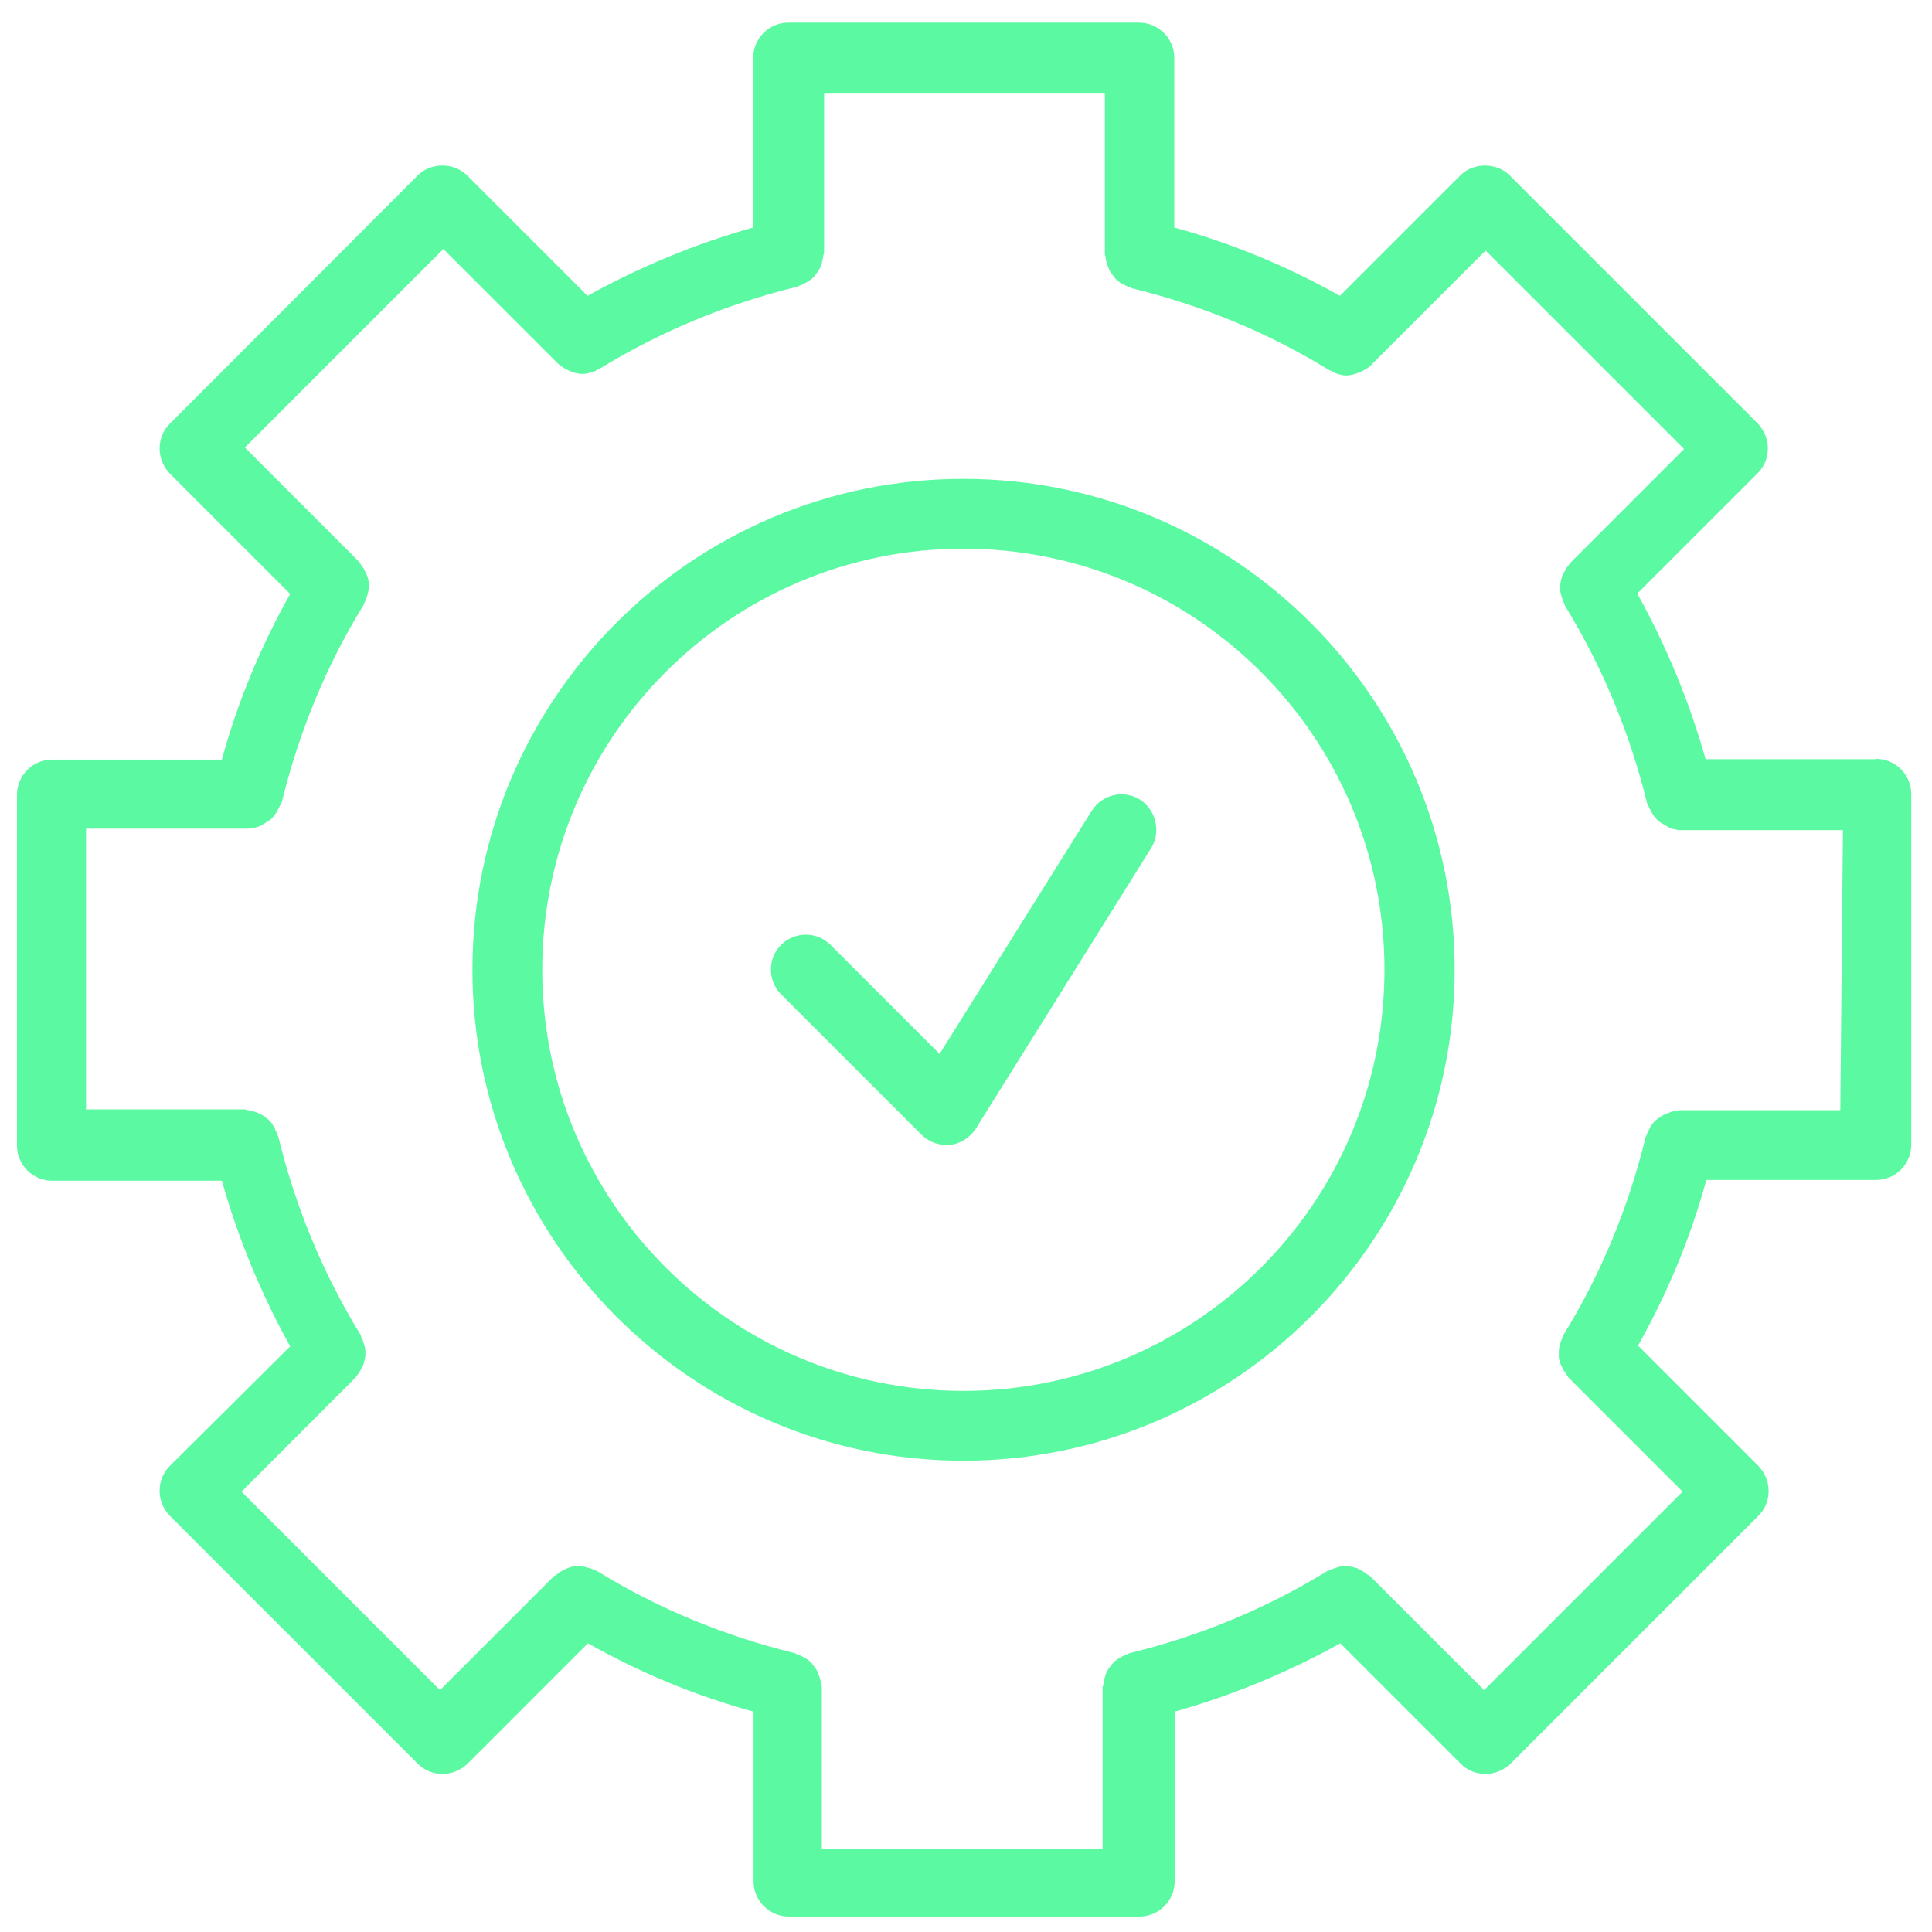
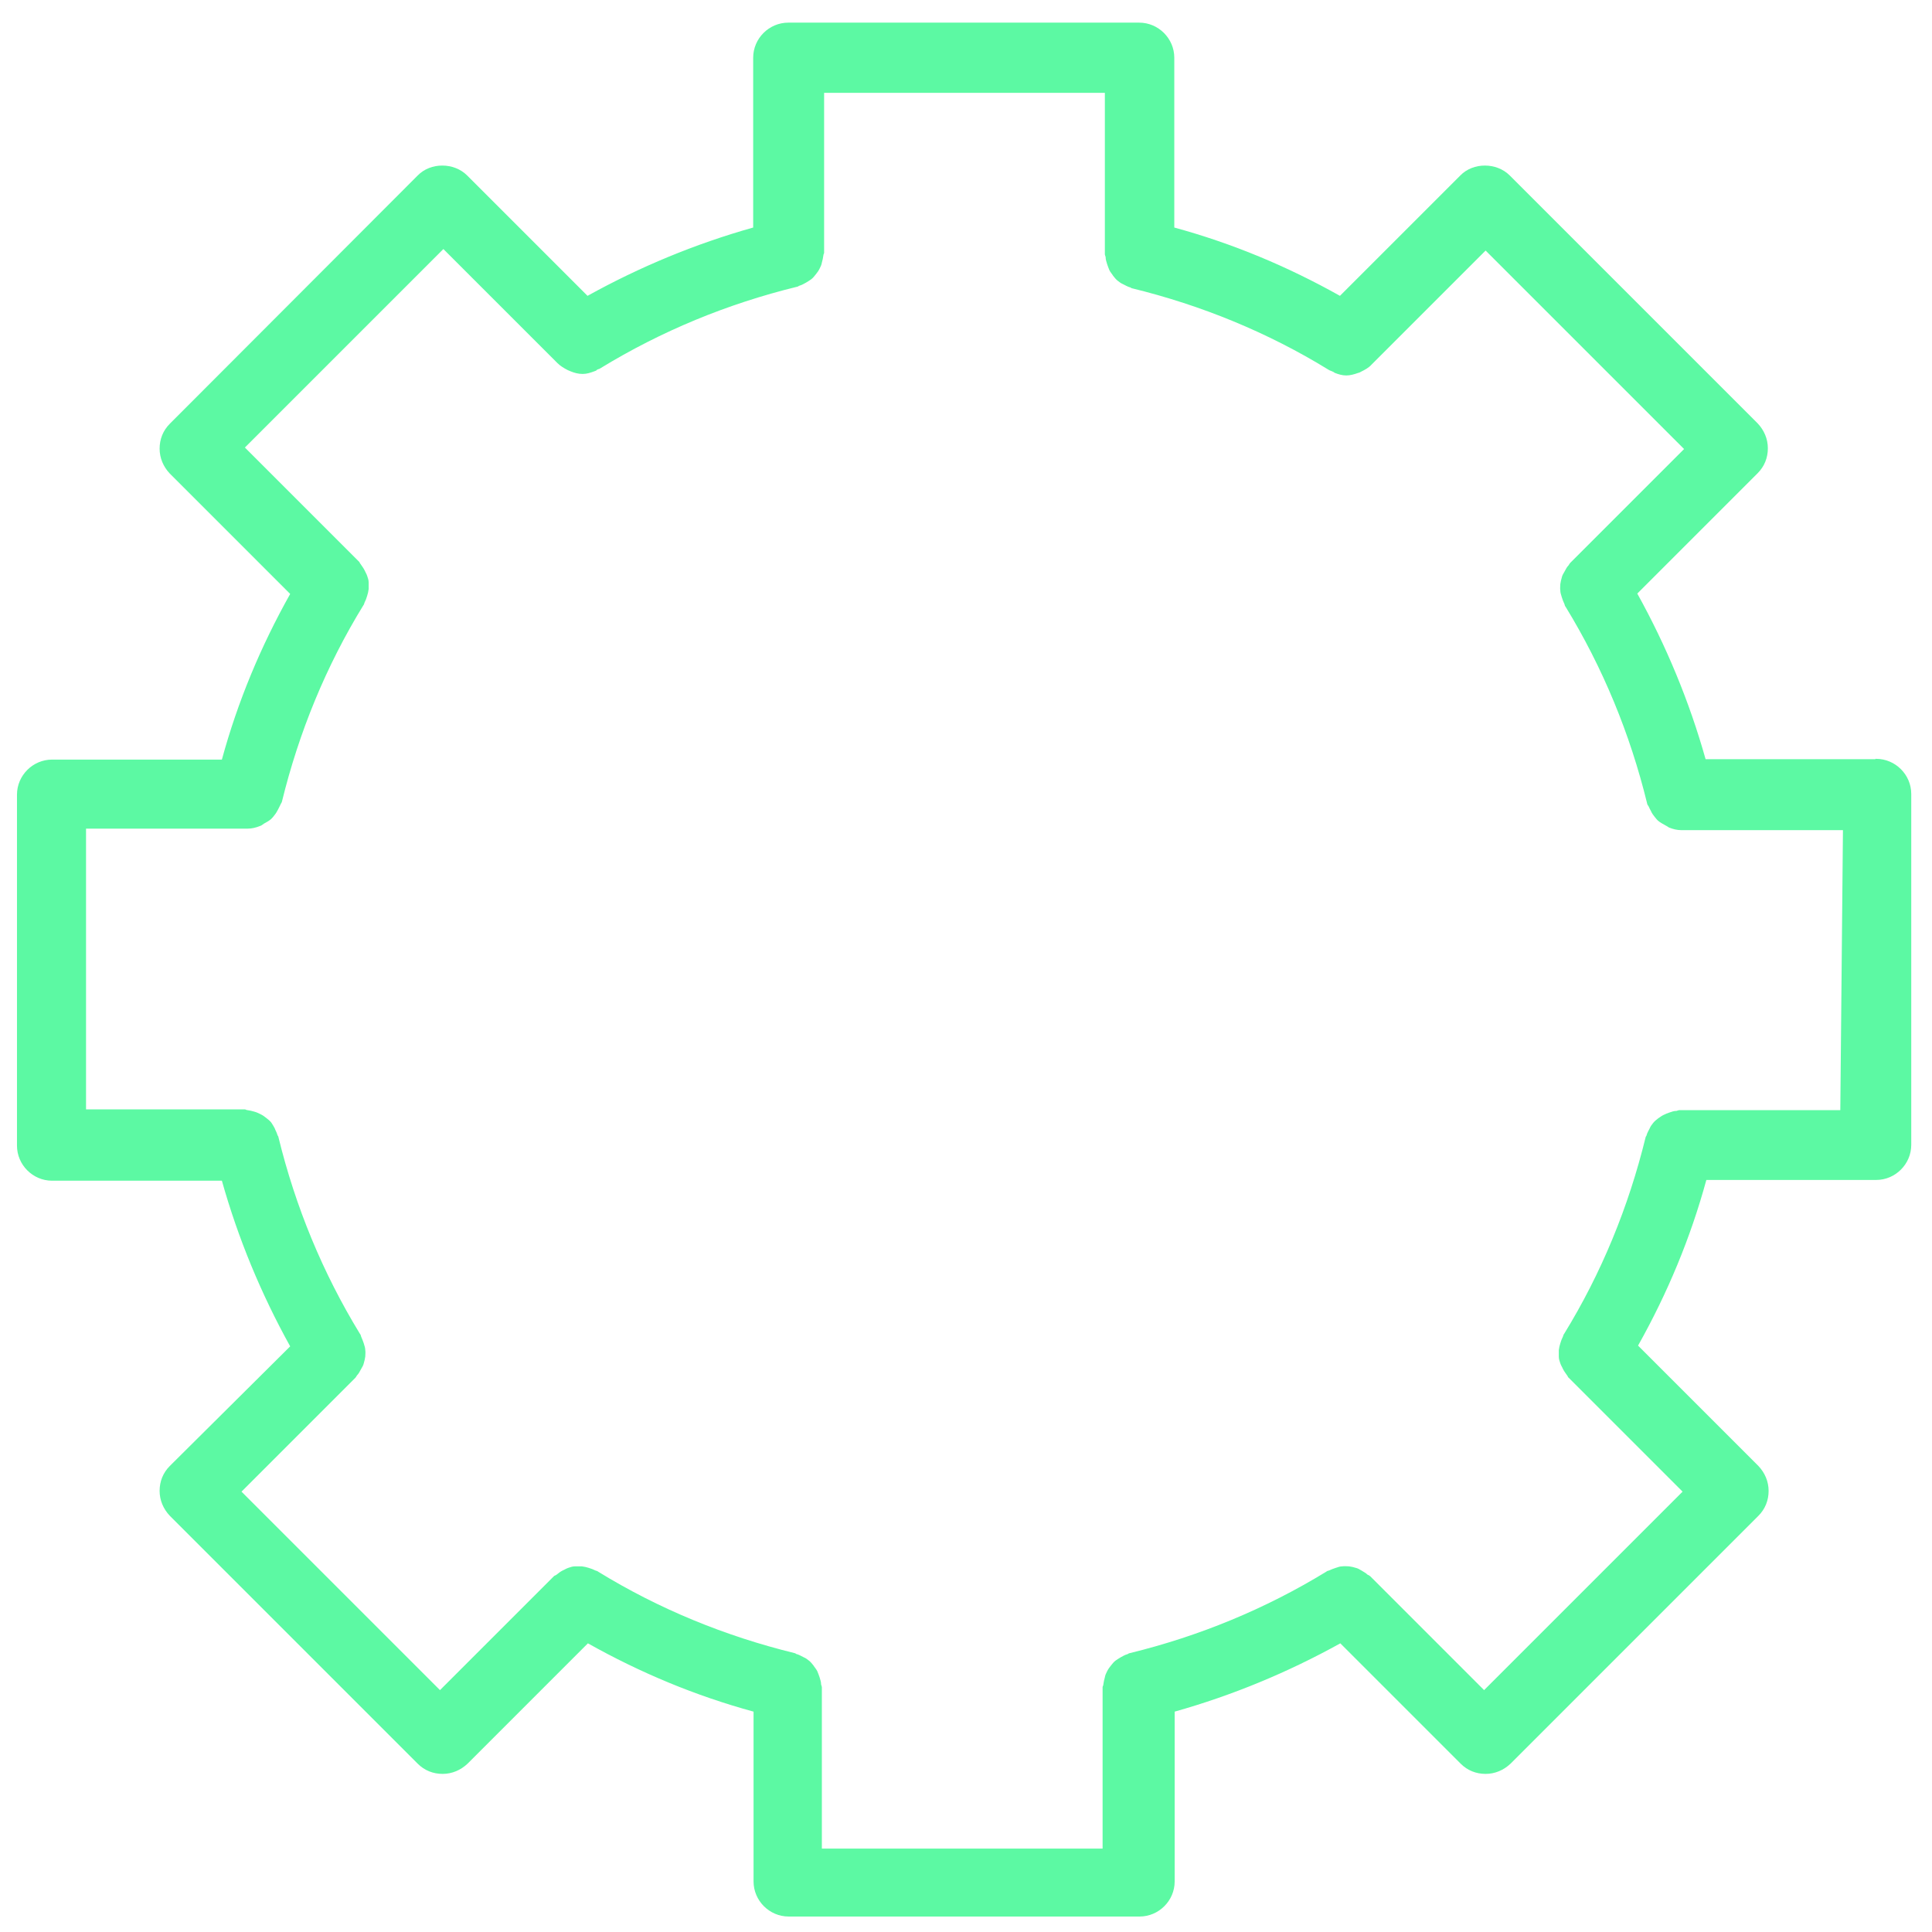
<svg xmlns="http://www.w3.org/2000/svg" version="1.1" id="Layer_1" x="0px" y="0px" viewBox="0 0 512 512" style="enable-background:new 0 0 512 512;" xml:space="preserve">
  <style type="text/css">
	.st0{fill:#5cf9a3;}
</style>
  <path class="st0" d="M497,201.2h-45c-4.3-15.3-10.4-30-18.1-43.9l31.9-31.9c1.8-1.8,2.7-4.1,2.7-6.6c0-2.5-1-4.8-2.7-6.6l-65.7-65.7  c-3.5-3.5-9.7-3.5-13.1,0l-31.9,31.9c-13.9-7.8-28.5-13.9-43.9-18.1v-45c0-5.1-4.2-9.3-9.3-9.3h-93c-5.1,0-9.3,4.2-9.3,9.3v45  c-15.3,4.3-30,10.4-43.9,18.1l-31.9-31.9c-3.5-3.5-9.7-3.5-13.1,0L45,112.3c-1.8,1.8-2.7,4.1-2.7,6.6c0,2.5,1,4.8,2.7,6.6l31.9,31.9  c-7.8,13.9-13.9,28.5-18.1,43.9h-45c-5.1,0-9.3,4.2-9.3,9.3v93c0,5.1,4.2,9.3,9.3,9.3h45c4.3,15.3,10.4,30,18.1,43.9L45,388.5  c-1.8,1.8-2.7,4.1-2.7,6.6c0,2.5,1,4.8,2.7,6.6l65.7,65.7c1.8,1.8,4.1,2.7,6.6,2.7c2.5,0,4.8-1,6.6-2.7l31.9-31.9  c13.9,7.8,28.5,13.9,43.9,18.1v45c0,5.1,4.2,9.3,9.3,9.3h93c5.1,0,9.3-4.2,9.3-9.3v-45c15.3-4.3,30-10.4,43.9-18.1l31.9,31.9  c1.8,1.8,4.1,2.7,6.6,2.7c2.5,0,4.8-1,6.6-2.7l65.7-65.7c1.8-1.8,2.7-4.1,2.7-6.6c0-2.5-1-4.8-2.7-6.6l-31.9-31.9  c7.8-13.9,13.9-28.5,18.1-43.9h45c5.1,0,9.3-4.2,9.3-9.3v-93c0-5.1-4.2-9.3-9.3-9.3H497z M487.7,294.2H445c0,0-0.5,0.1-0.7,0.2  c-0.7,0-1.2,0.2-1.8,0.4c-0.6,0.2-1.1,0.4-1.7,0.7c-0.6,0.3-0.9,0.6-1.4,0.9c-0.5,0.4-0.9,0.7-1.3,1.2c-0.4,0.5-0.7,0.9-0.9,1.4  c-0.3,0.6-0.6,1.1-0.8,1.7c0,0.3-0.3,0.5-0.3,0.7c-4.5,18.4-11.7,36-21.6,52.1c-0.2,0.2-0.2,0.5-0.3,0.7c-0.3,0.6-0.5,1.1-0.7,1.8  c-0.2,0.6-0.3,1.1-0.4,1.8c0,0.6,0,1.1,0,1.7c0,0.7,0.2,1.2,0.4,1.8c0.2,0.6,0.5,1,0.7,1.5c0.3,0.6,0.7,1.1,1.1,1.7  c0.2,0.2,0.2,0.5,0.4,0.6l30.2,30.2l-52.6,52.6l-30.2-30.2c0,0-0.4-0.3-0.7-0.4c-0.5-0.5-1-0.7-1.6-1.1c-0.5-0.3-1-0.6-1.5-0.7  c-0.6-0.2-1.1-0.3-1.8-0.4c-0.6,0-1.1-0.1-1.8,0c-0.6,0-1.1,0.2-1.7,0.4c-0.6,0.2-1.2,0.4-1.8,0.7c-0.3,0.1-0.5,0.1-0.7,0.3  c-16.2,9.9-33.7,17.1-52.1,21.6c-0.3,0-0.5,0.3-0.7,0.3c-0.7,0.2-1.1,0.5-1.7,0.8c-0.5,0.3-1,0.6-1.4,0.9c-0.5,0.4-0.8,0.8-1.2,1.3  c-0.4,0.5-0.7,0.9-1,1.5c-0.3,0.6-0.5,1-0.6,1.6c-0.2,0.7-0.3,1.2-0.4,1.9c0,0.3-0.2,0.5-0.2,0.7v42.8h-74.4v-42.8  c0,0-0.1-0.5-0.2-0.7c0-0.7-0.2-1.2-0.4-1.9c-0.2-0.6-0.4-1.1-0.6-1.6c-0.3-0.6-0.7-1-1-1.5c-0.4-0.5-0.7-0.9-1.2-1.3  c-0.5-0.4-0.9-0.7-1.4-0.9c-0.6-0.3-1.1-0.6-1.7-0.8c-0.3,0-0.5-0.3-0.7-0.3c-18.4-4.5-36-11.7-52.1-21.6c-0.2-0.2-0.5-0.2-0.7-0.3  c-0.6-0.3-1.1-0.5-1.8-0.7c-0.6-0.2-1.1-0.3-1.8-0.4c-0.6,0-1.1,0-1.8,0s-1.2,0.2-1.8,0.4c-0.6,0.2-1,0.5-1.5,0.7  c-0.6,0.3-1.1,0.7-1.6,1.1c-0.2,0.2-0.5,0.2-0.7,0.4l-30.2,30.2l-52.6-52.6l30.2-30.2c0,0,0.3-0.4,0.4-0.6c0.5-0.5,0.7-1,1.1-1.7  c0.3-0.5,0.6-1,0.7-1.5c0.2-0.6,0.3-1.2,0.4-1.8c0-0.6,0.1-1.1,0-1.7c0-0.6-0.2-1.1-0.4-1.8c-0.2-0.6-0.4-1.1-0.7-1.8  c-0.1-0.3-0.1-0.5-0.3-0.7c-9.9-16.2-17.1-33.7-21.6-52.1c0-0.3-0.3-0.5-0.3-0.7c-0.2-0.7-0.5-1.1-0.7-1.7c-0.3-0.6-0.6-1-0.9-1.5  c-0.4-0.5-0.8-0.8-1.3-1.2c-0.5-0.4-0.9-0.7-1.5-1s-1-0.5-1.7-0.7c-0.6-0.2-1.2-0.3-1.8-0.4c-0.3,0-0.5-0.2-0.7-0.2H22.8v-74.4h42.8  l0,0l0,0c1.2,0,2.3-0.3,3.3-0.7c0.4-0.1,0.7-0.4,1-0.6c0.7-0.4,1.3-0.7,1.9-1.2c0.3-0.3,0.6-0.6,0.8-0.9c0.5-0.6,0.8-1.1,1.1-1.7  c0.2-0.4,0.4-0.8,0.6-1.2c0.1-0.3,0.3-0.5,0.4-0.8c4.5-18.4,11.7-36,21.6-52.1c0.2-0.2,0.2-0.5,0.3-0.7c0.3-0.6,0.5-1.1,0.7-1.8  c0.2-0.6,0.3-1.1,0.4-1.8c0-0.6,0-1.1,0-1.7c0-0.7-0.2-1.2-0.4-1.8c-0.2-0.6-0.5-1-0.7-1.5c-0.3-0.6-0.7-1.1-1.1-1.7  c-0.2-0.2-0.2-0.5-0.4-0.6l-30.2-30.2l52.6-52.6l30.2,30.2l0,0c0.8,0.8,1.8,1.4,2.8,1.9c0.2,0.1,0.5,0.2,0.7,0.3  c1,0.4,2,0.7,3.2,0.7c1.1,0,2-0.3,3.1-0.7c0.3-0.1,0.6-0.2,0.7-0.4c0.3-0.2,0.7-0.2,0.9-0.4c16.2-9.9,33.7-17.1,52.1-21.6  c0.3,0,0.5-0.3,0.7-0.3c0.7-0.2,1.1-0.5,1.7-0.8c0.5-0.3,1-0.6,1.4-0.9c0.5-0.4,0.8-0.8,1.2-1.3c0.4-0.5,0.7-0.9,1-1.5  c0.3-0.6,0.5-1,0.6-1.6c0.2-0.7,0.3-1.2,0.4-1.9c0-0.3,0.2-0.5,0.2-0.7V24.6h74.4v42.8c0,0,0.1,0.5,0.2,0.7c0,0.7,0.2,1.2,0.4,1.9  c0.2,0.6,0.4,1.1,0.6,1.6c0.3,0.6,0.7,1,1,1.5c0.4,0.5,0.7,0.9,1.2,1.3s0.9,0.7,1.4,0.9c0.6,0.3,1.1,0.6,1.7,0.8  c0.3,0,0.5,0.3,0.7,0.3c18.4,4.5,36,11.7,52.1,21.6c0.3,0.2,0.7,0.3,0.9,0.4c0.3,0.1,0.6,0.3,0.7,0.4c1,0.4,2,0.7,3.1,0.7  c1,0,2.1-0.3,3.2-0.7c0.2,0,0.5-0.2,0.7-0.3c1-0.5,2-1,2.8-1.9l0,0l30.2-30.2l52.6,52.6l-30.2,30.2c0,0-0.3,0.4-0.4,0.6  c-0.5,0.5-0.7,1-1.1,1.7c-0.3,0.5-0.6,1-0.7,1.5c-0.2,0.6-0.3,1.2-0.4,1.8c0,0.6-0.1,1.1,0,1.7c0,0.6,0.2,1.1,0.4,1.8  c0.2,0.6,0.4,1.2,0.7,1.8c0.1,0.3,0.1,0.5,0.3,0.7c9.9,16.2,17.1,33.7,21.6,52.1c0,0.3,0.3,0.6,0.4,0.8c0.2,0.5,0.4,0.8,0.6,1.2  c0.3,0.7,0.7,1.2,1.1,1.7c0.3,0.4,0.6,0.7,0.8,0.9c0.6,0.5,1.2,0.8,1.9,1.2c0.4,0.2,0.7,0.4,1,0.6c1,0.4,2.1,0.7,3.3,0.7l0,0l0,0  h42.8L487.7,294.2L487.7,294.2z" />
-   <path class="st0" d="M255.3,126.9c-71.8,0-130.1,58.4-130.1,130.1s58.4,130.1,130.1,130.1S385.5,328.8,385.5,257  S327.1,126.9,255.3,126.9z M255.3,368.6c-61.5,0-111.6-50-111.6-111.6s50-111.6,111.6-111.6s111.6,50,111.6,111.6  S316.9,368.6,255.3,368.6z" />
-   <path class="st0" d="M302.1,211.9c-4.4-2.7-10-1.4-12.8,3L249,279.3l-28.9-28.9c-3.6-3.6-9.5-3.6-13.1,0c-3.6,3.6-3.6,9.5,0,13.1  l37.2,37.2c1.8,1.8,4.1,2.7,6.6,2.7c0.4,0,0.7,0,1,0c2.8-0.3,5.3-2,6.8-4.3l46.5-74.4C307.7,220.4,306.4,214.7,302.1,211.9z" />
</svg>